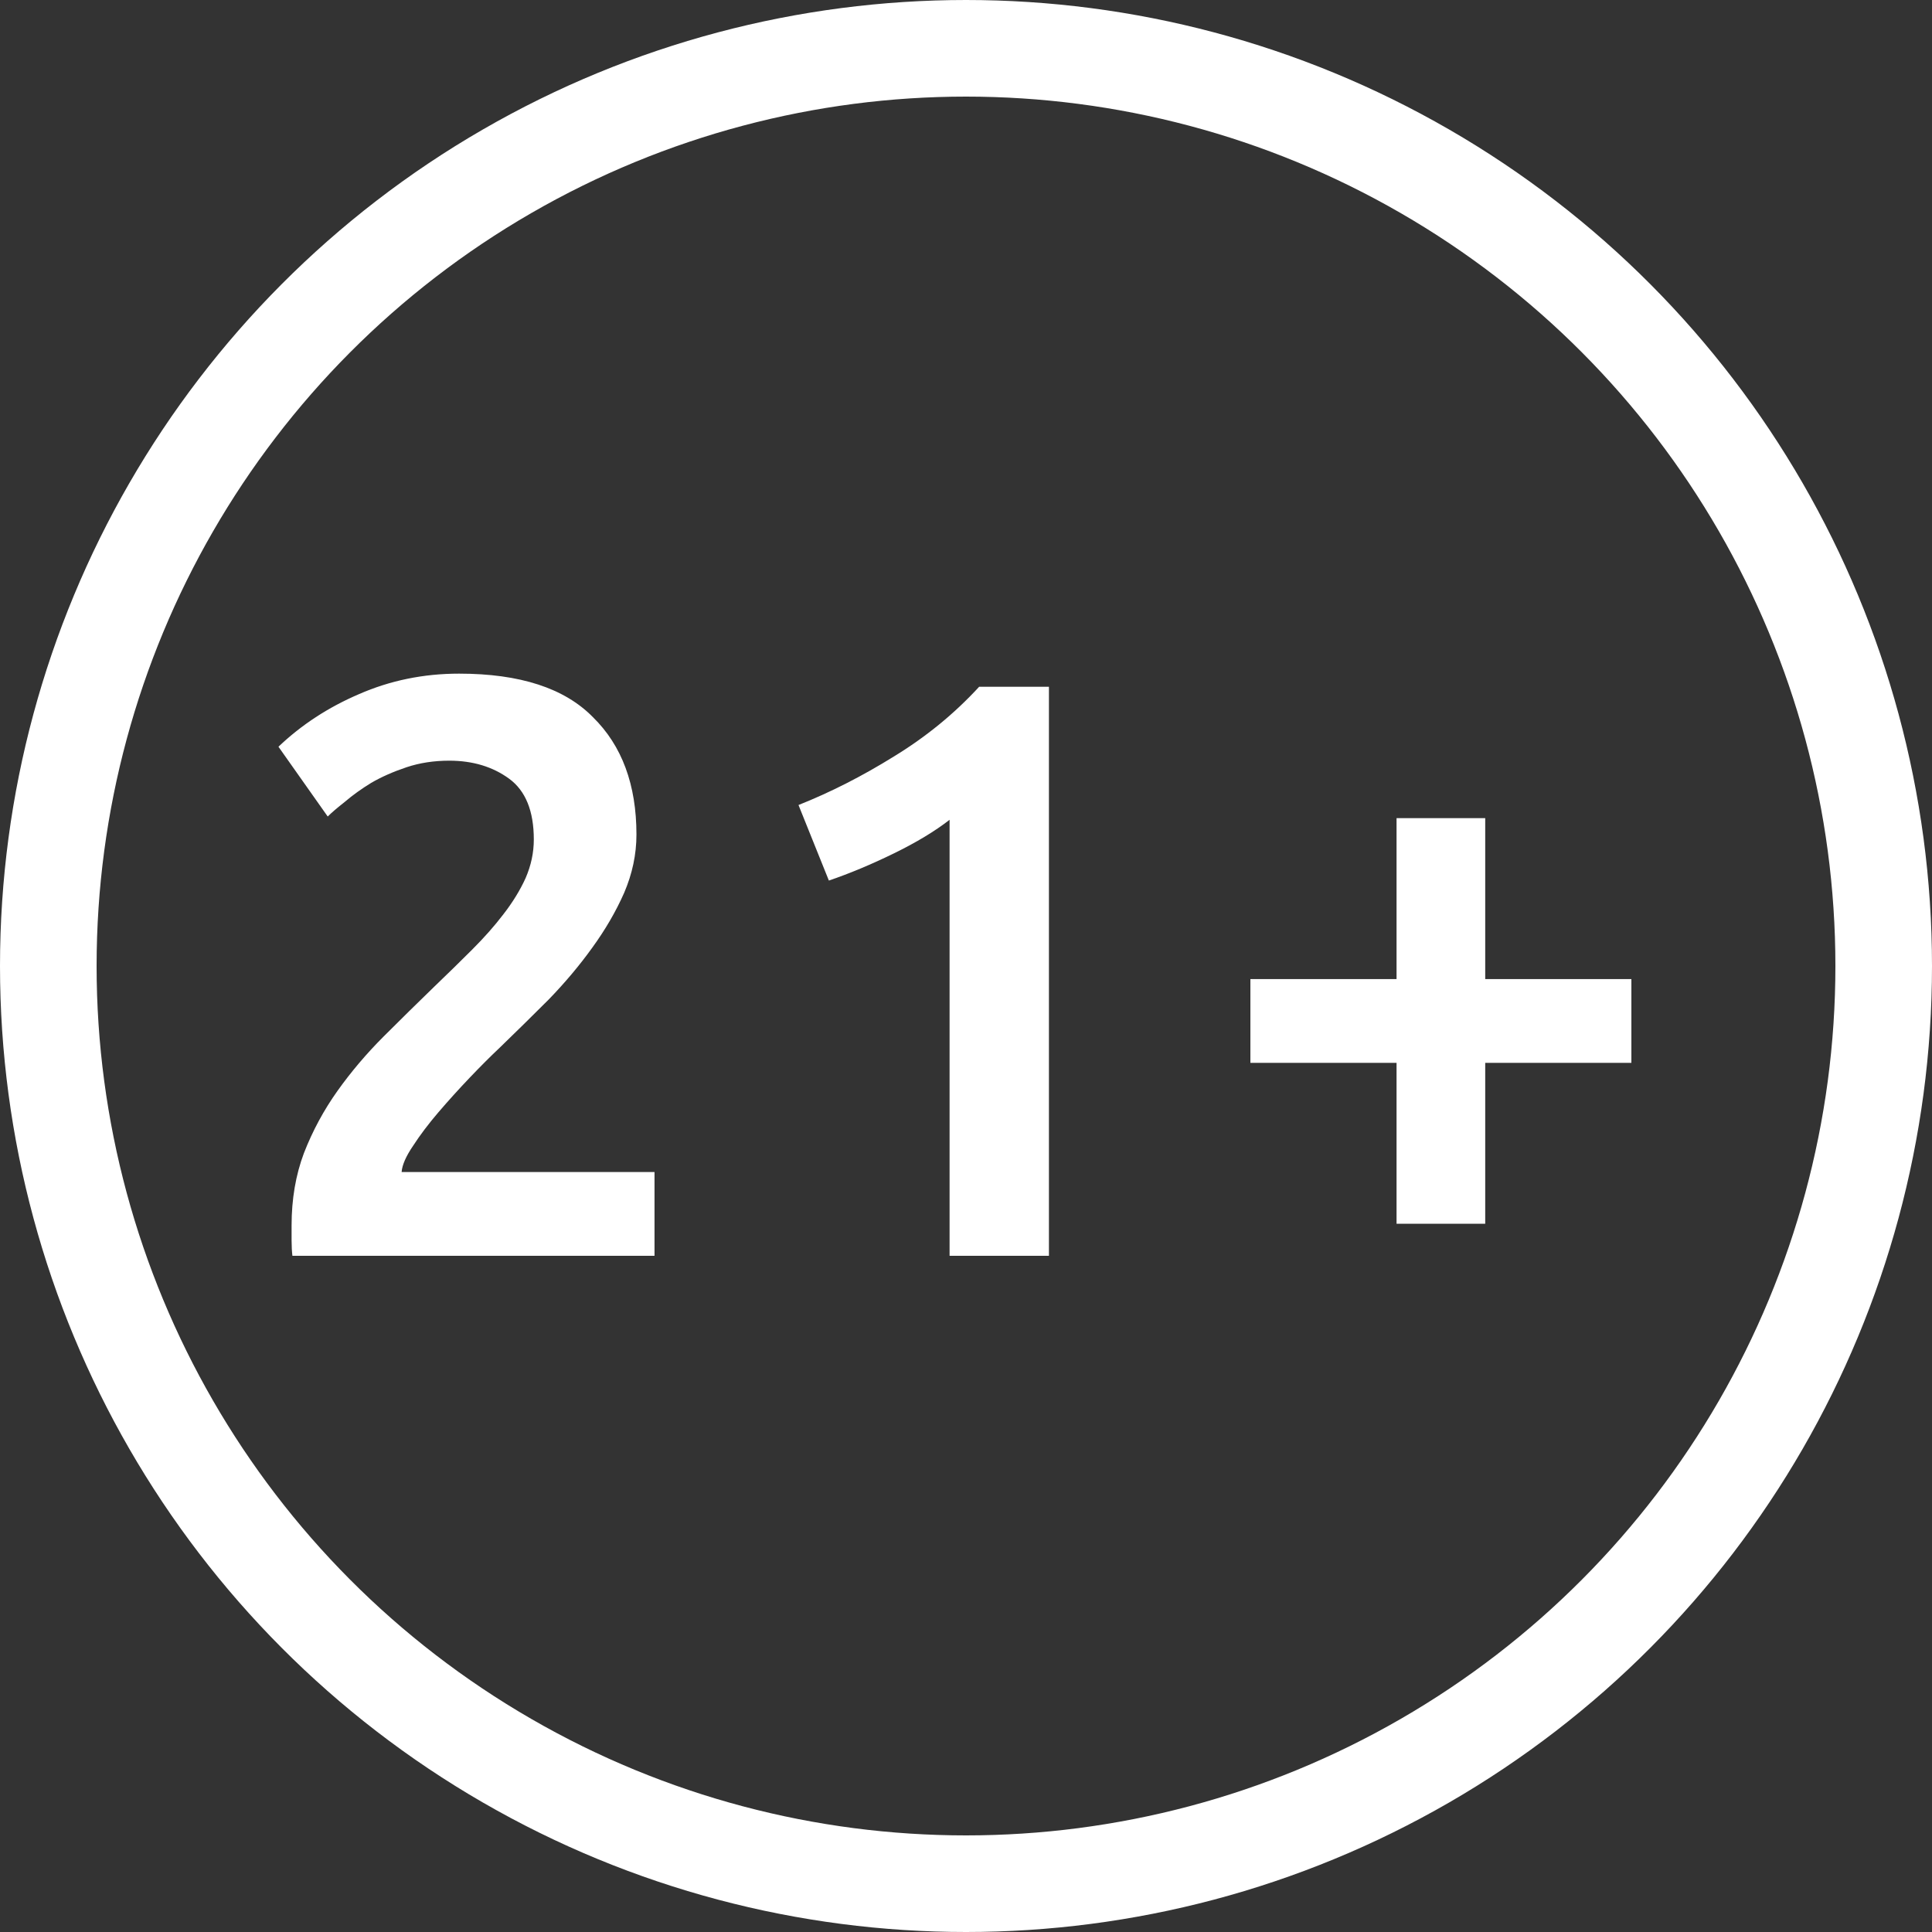
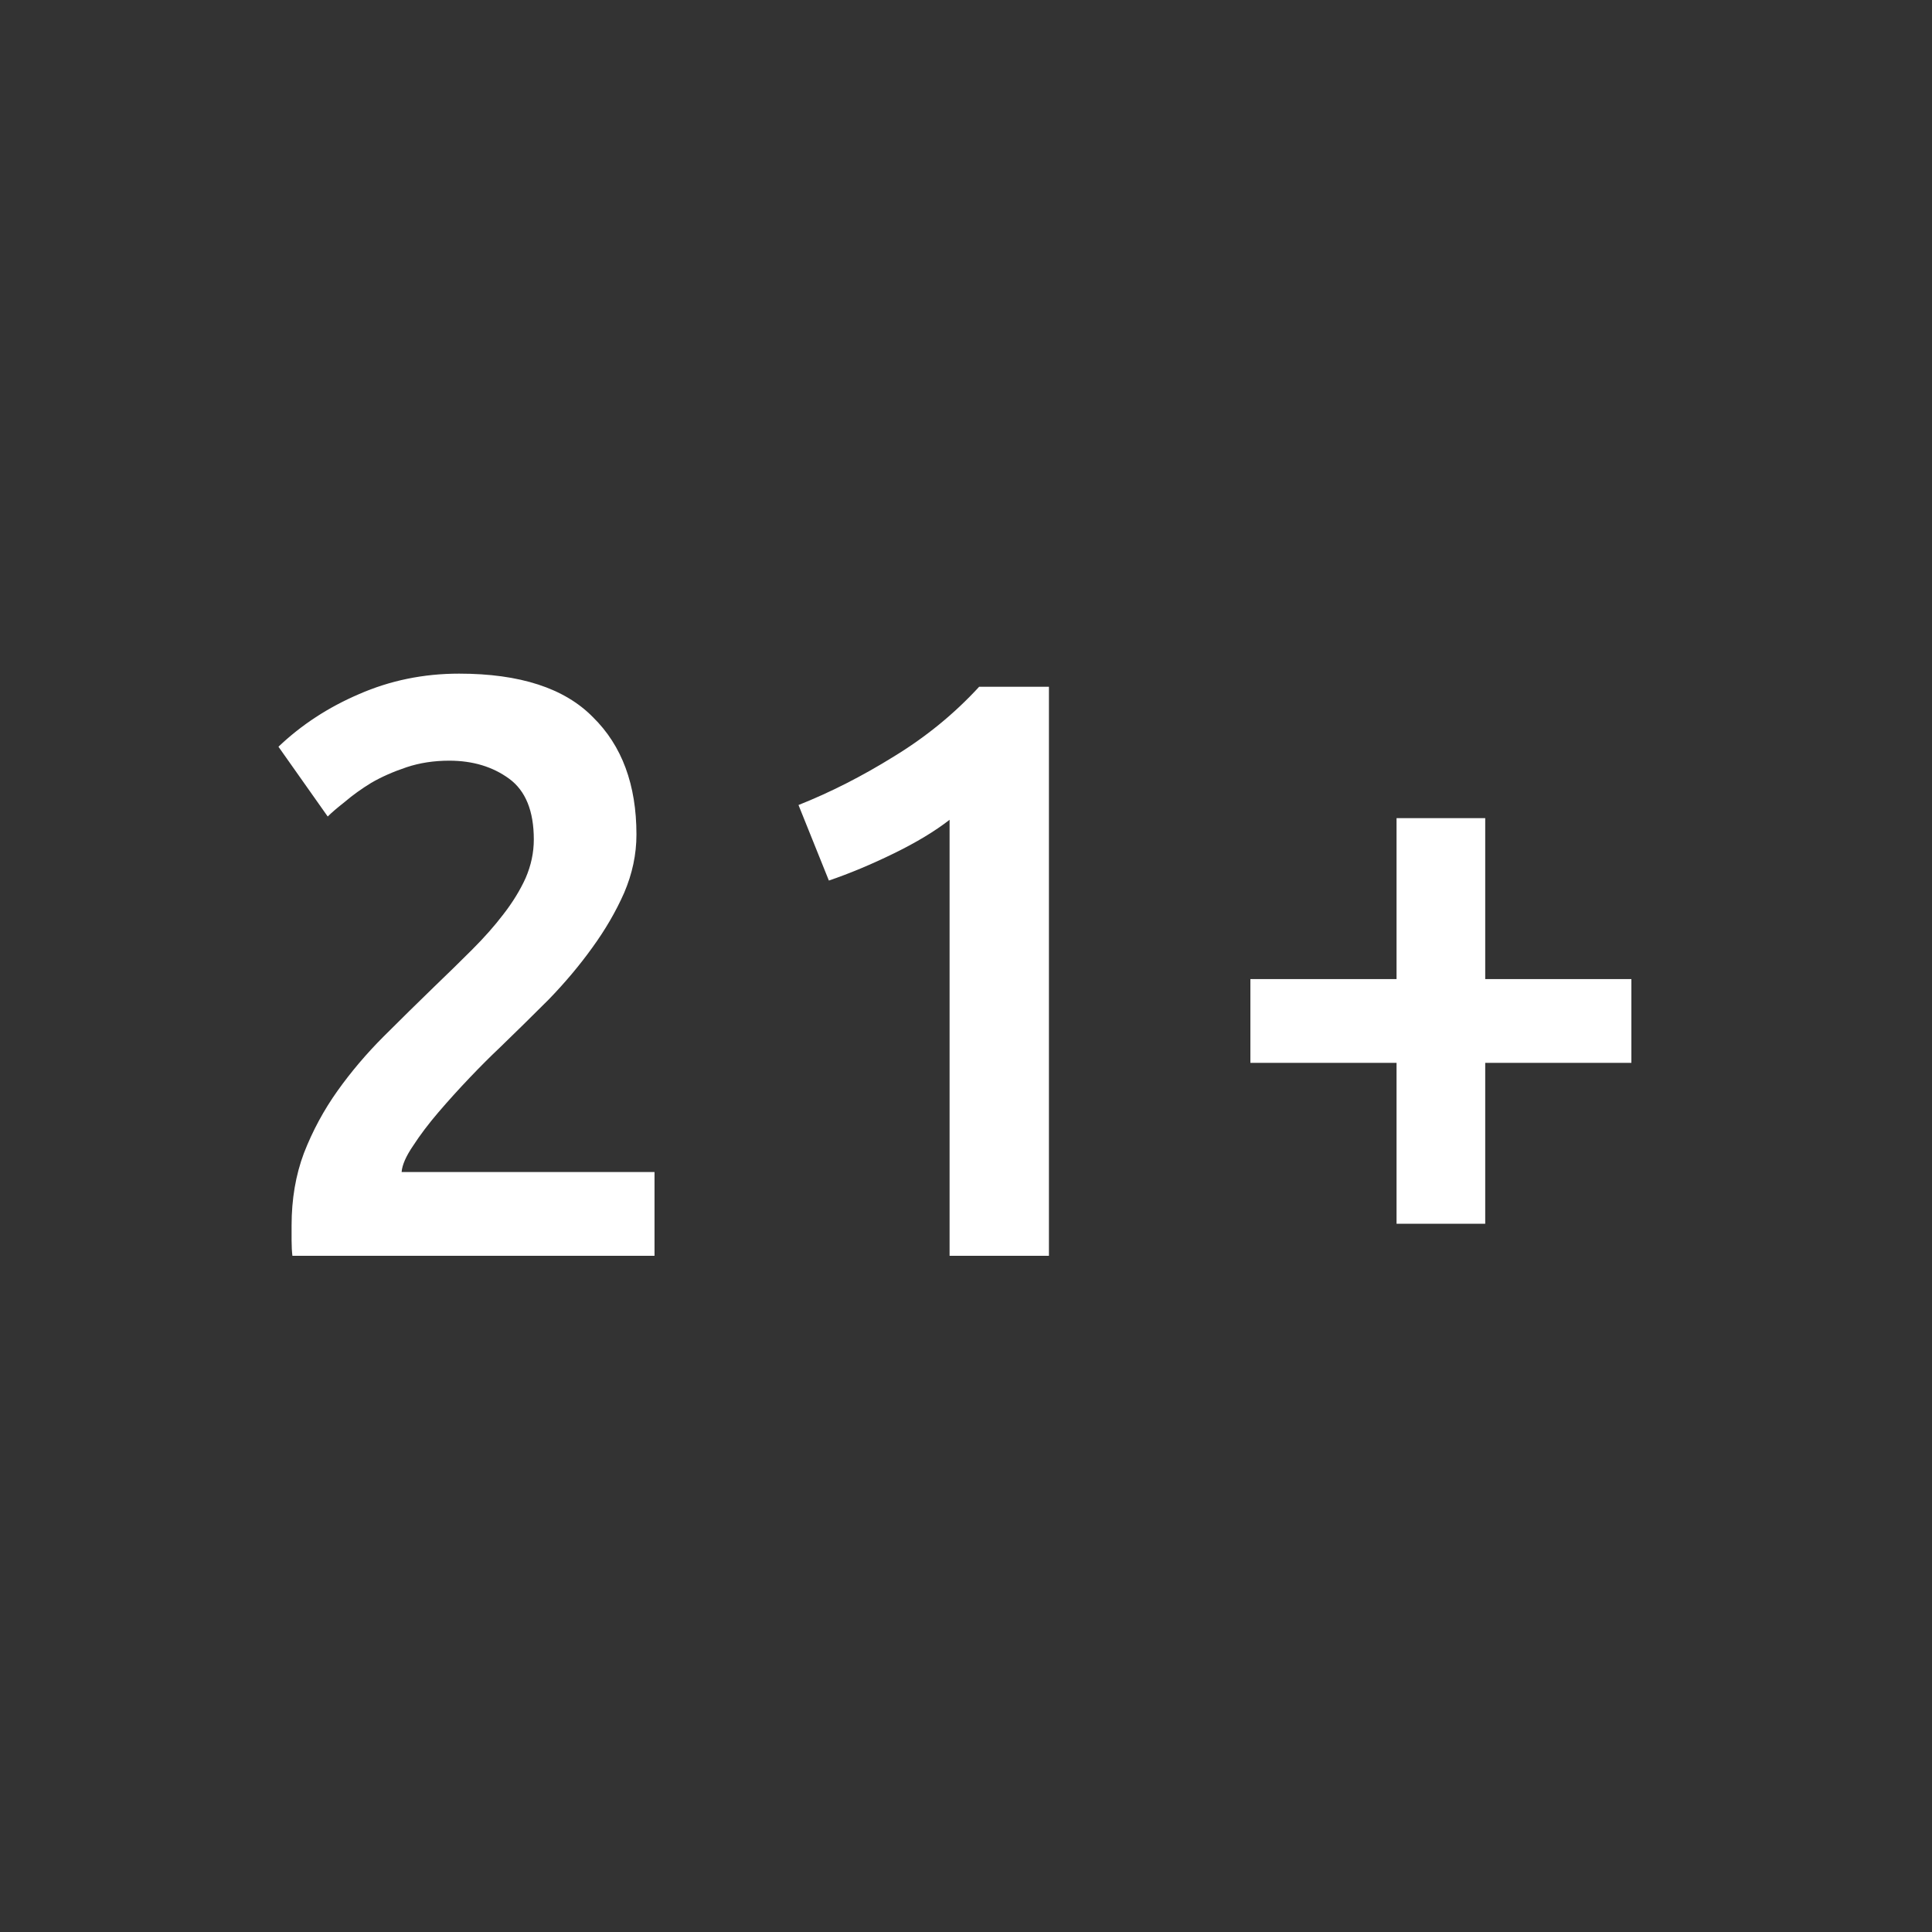
<svg xmlns="http://www.w3.org/2000/svg" width="40" height="40" viewBox="0 0 40 40" fill="none">
  <rect x="0" y="0" width="40" height="40" fill="#333333" stroke="none" />
-   <circle cx="20" cy="20" r="19" stroke="white" stroke-width="2" />
  <path d="M13.177 17.279C13.177 17.687 13.092 18.089 12.922 18.486C12.752 18.871 12.531 19.251 12.259 19.625C11.998 19.988 11.698 20.345 11.358 20.696C11.018 21.036 10.678 21.37 10.338 21.699C10.157 21.869 9.953 22.073 9.726 22.311C9.499 22.549 9.284 22.787 9.08 23.025C8.876 23.263 8.7 23.495 8.553 23.722C8.406 23.937 8.326 24.119 8.315 24.266H13.551V26H6.054C6.043 25.909 6.037 25.802 6.037 25.677C6.037 25.541 6.037 25.439 6.037 25.371C6.037 24.827 6.122 24.328 6.292 23.875C6.473 23.41 6.706 22.98 6.989 22.583C7.272 22.186 7.59 21.812 7.941 21.461C8.292 21.11 8.644 20.764 8.995 20.424C9.267 20.163 9.528 19.908 9.777 19.659C10.026 19.41 10.242 19.166 10.423 18.928C10.616 18.679 10.769 18.429 10.882 18.18C10.995 17.919 11.052 17.653 11.052 17.381C11.052 16.792 10.882 16.372 10.542 16.123C10.202 15.874 9.788 15.749 9.301 15.749C8.984 15.749 8.689 15.794 8.417 15.885C8.145 15.976 7.901 16.083 7.686 16.208C7.482 16.333 7.301 16.463 7.142 16.599C6.983 16.724 6.864 16.826 6.785 16.905L5.765 15.46C6.241 15.007 6.796 14.644 7.431 14.372C8.077 14.089 8.768 13.947 9.505 13.947C10.763 13.947 11.687 14.247 12.276 14.848C12.877 15.437 13.177 16.248 13.177 17.279ZM16.532 16.667C17.189 16.406 17.847 16.072 18.504 15.664C19.173 15.256 19.762 14.774 20.272 14.219H21.717V26H19.66V16.973C19.354 17.211 18.969 17.443 18.504 17.67C18.039 17.897 17.592 18.084 17.161 18.231L16.532 16.667ZM25.888 20.271H28.914V16.939H30.75V20.271H33.776V22.005H30.75V25.337H28.914V22.005H25.888V20.271Z" fill="white" />
</svg>